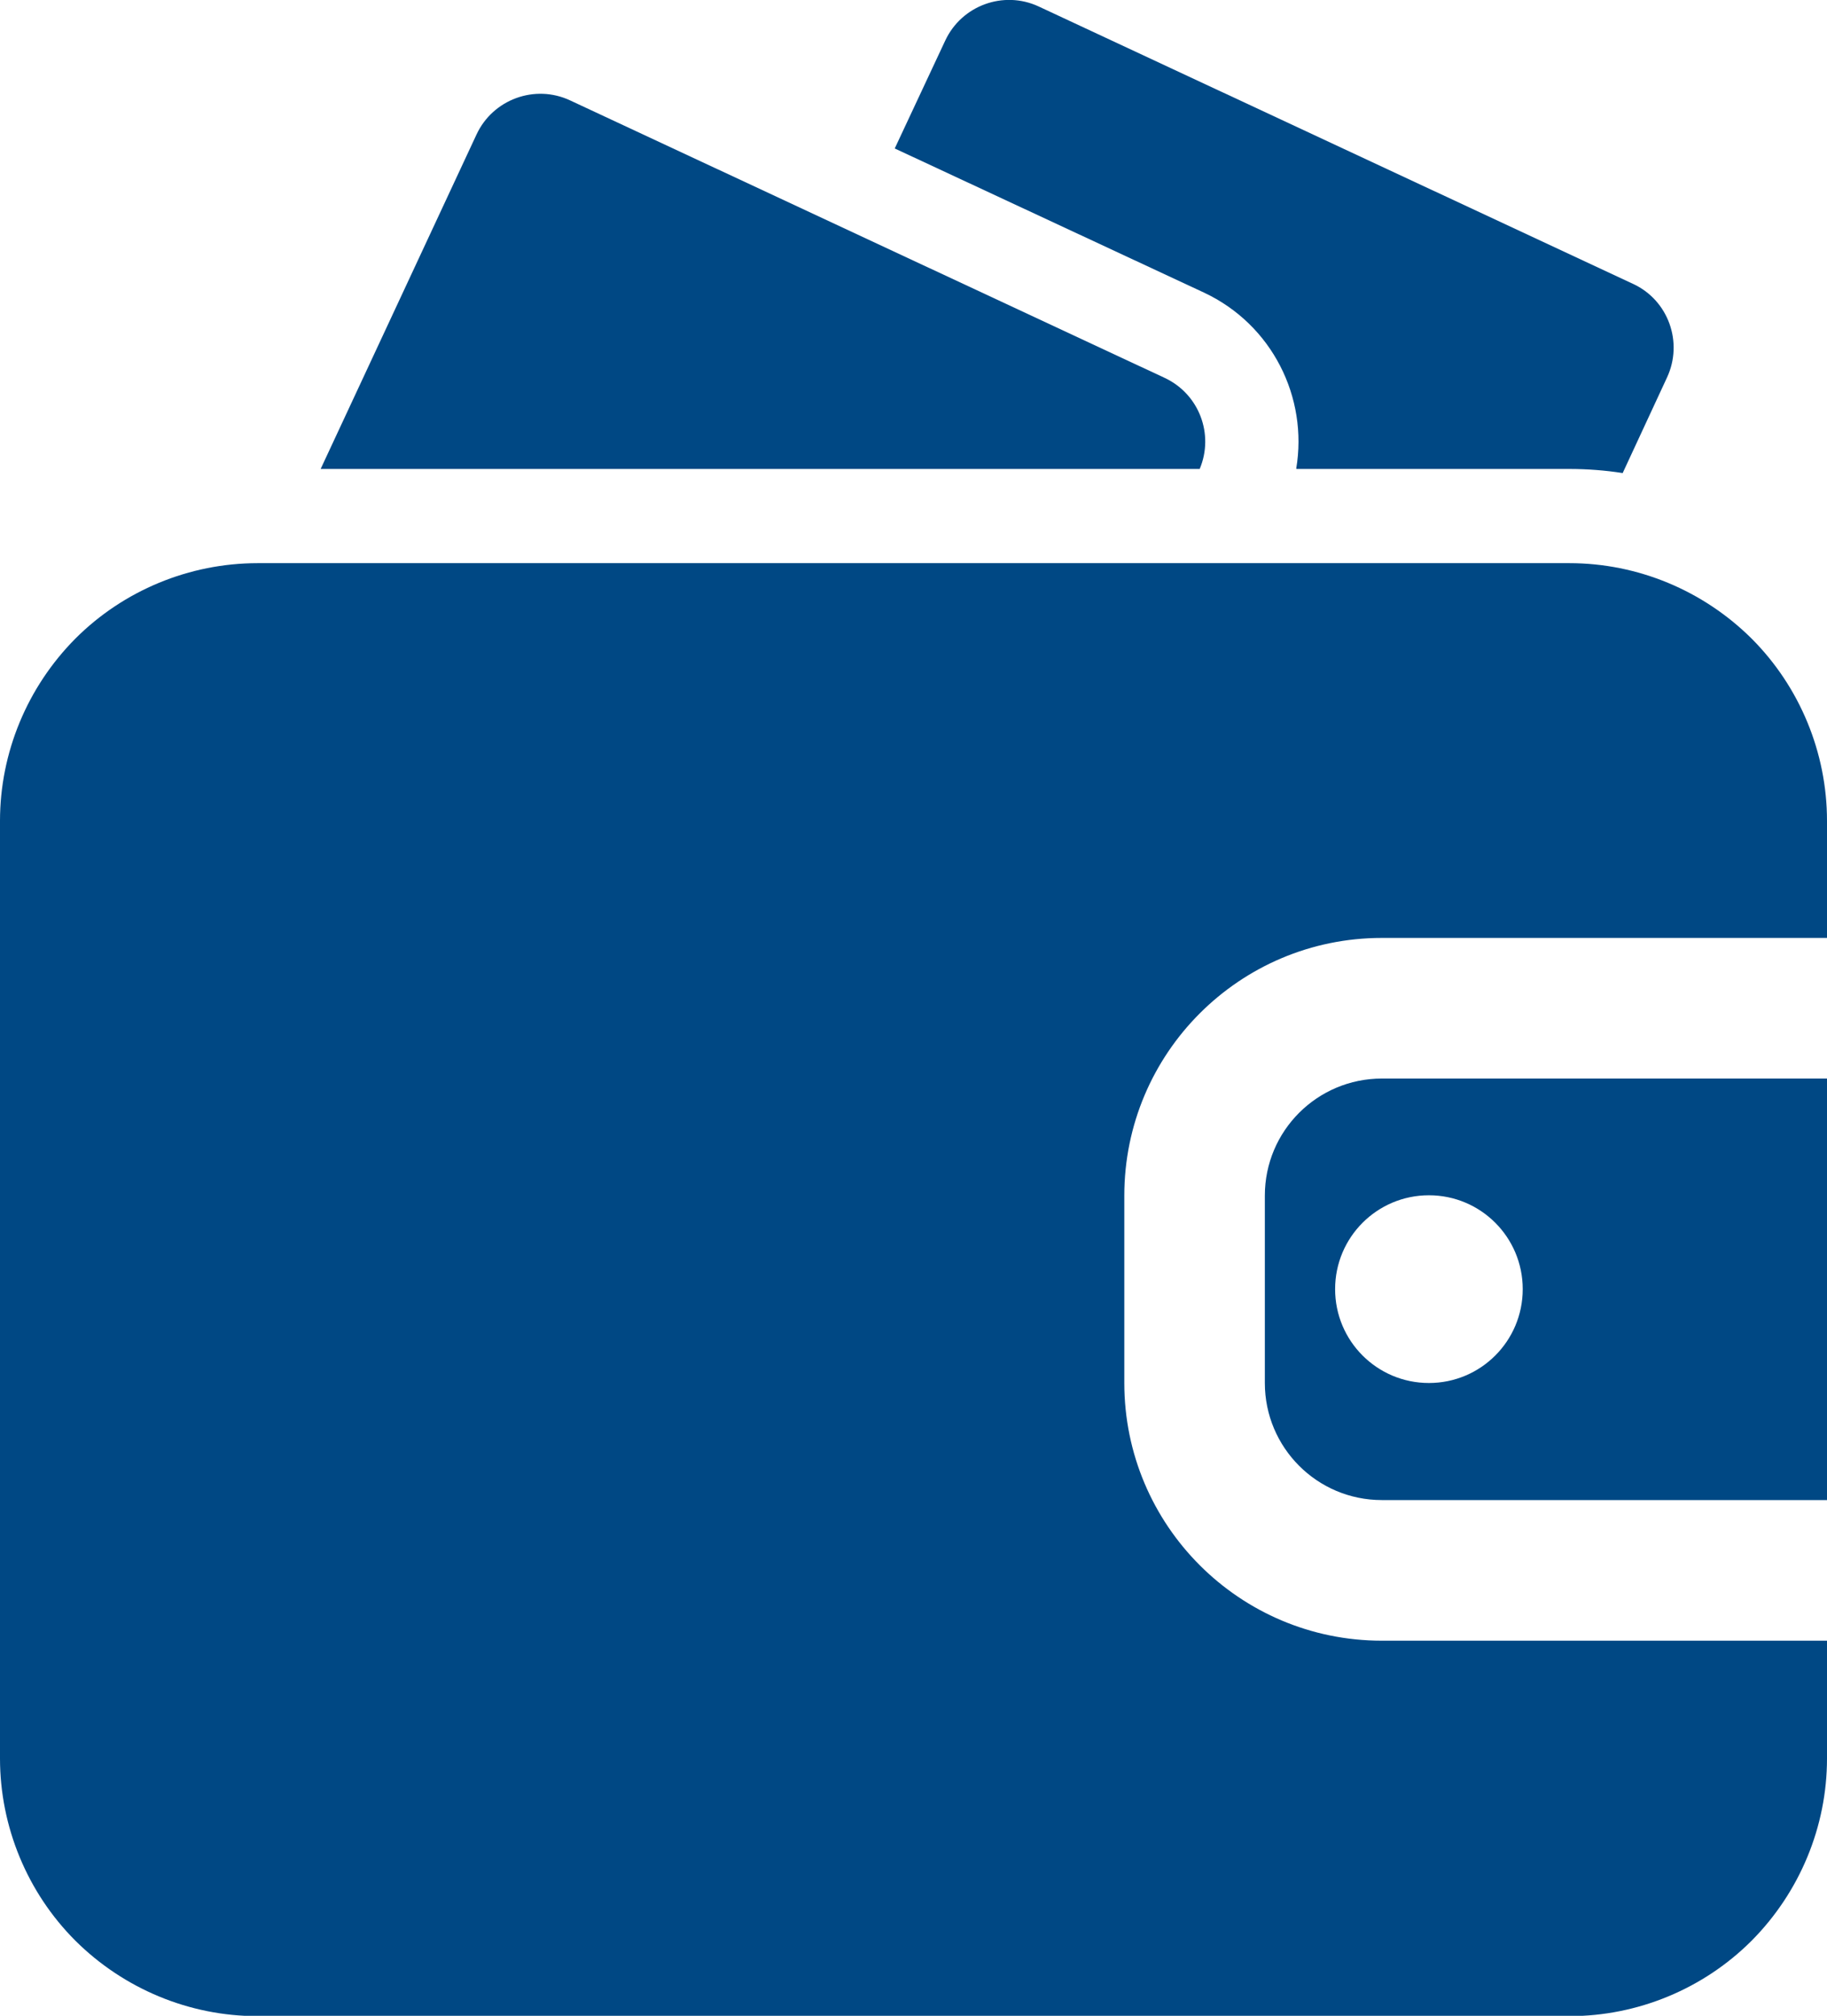
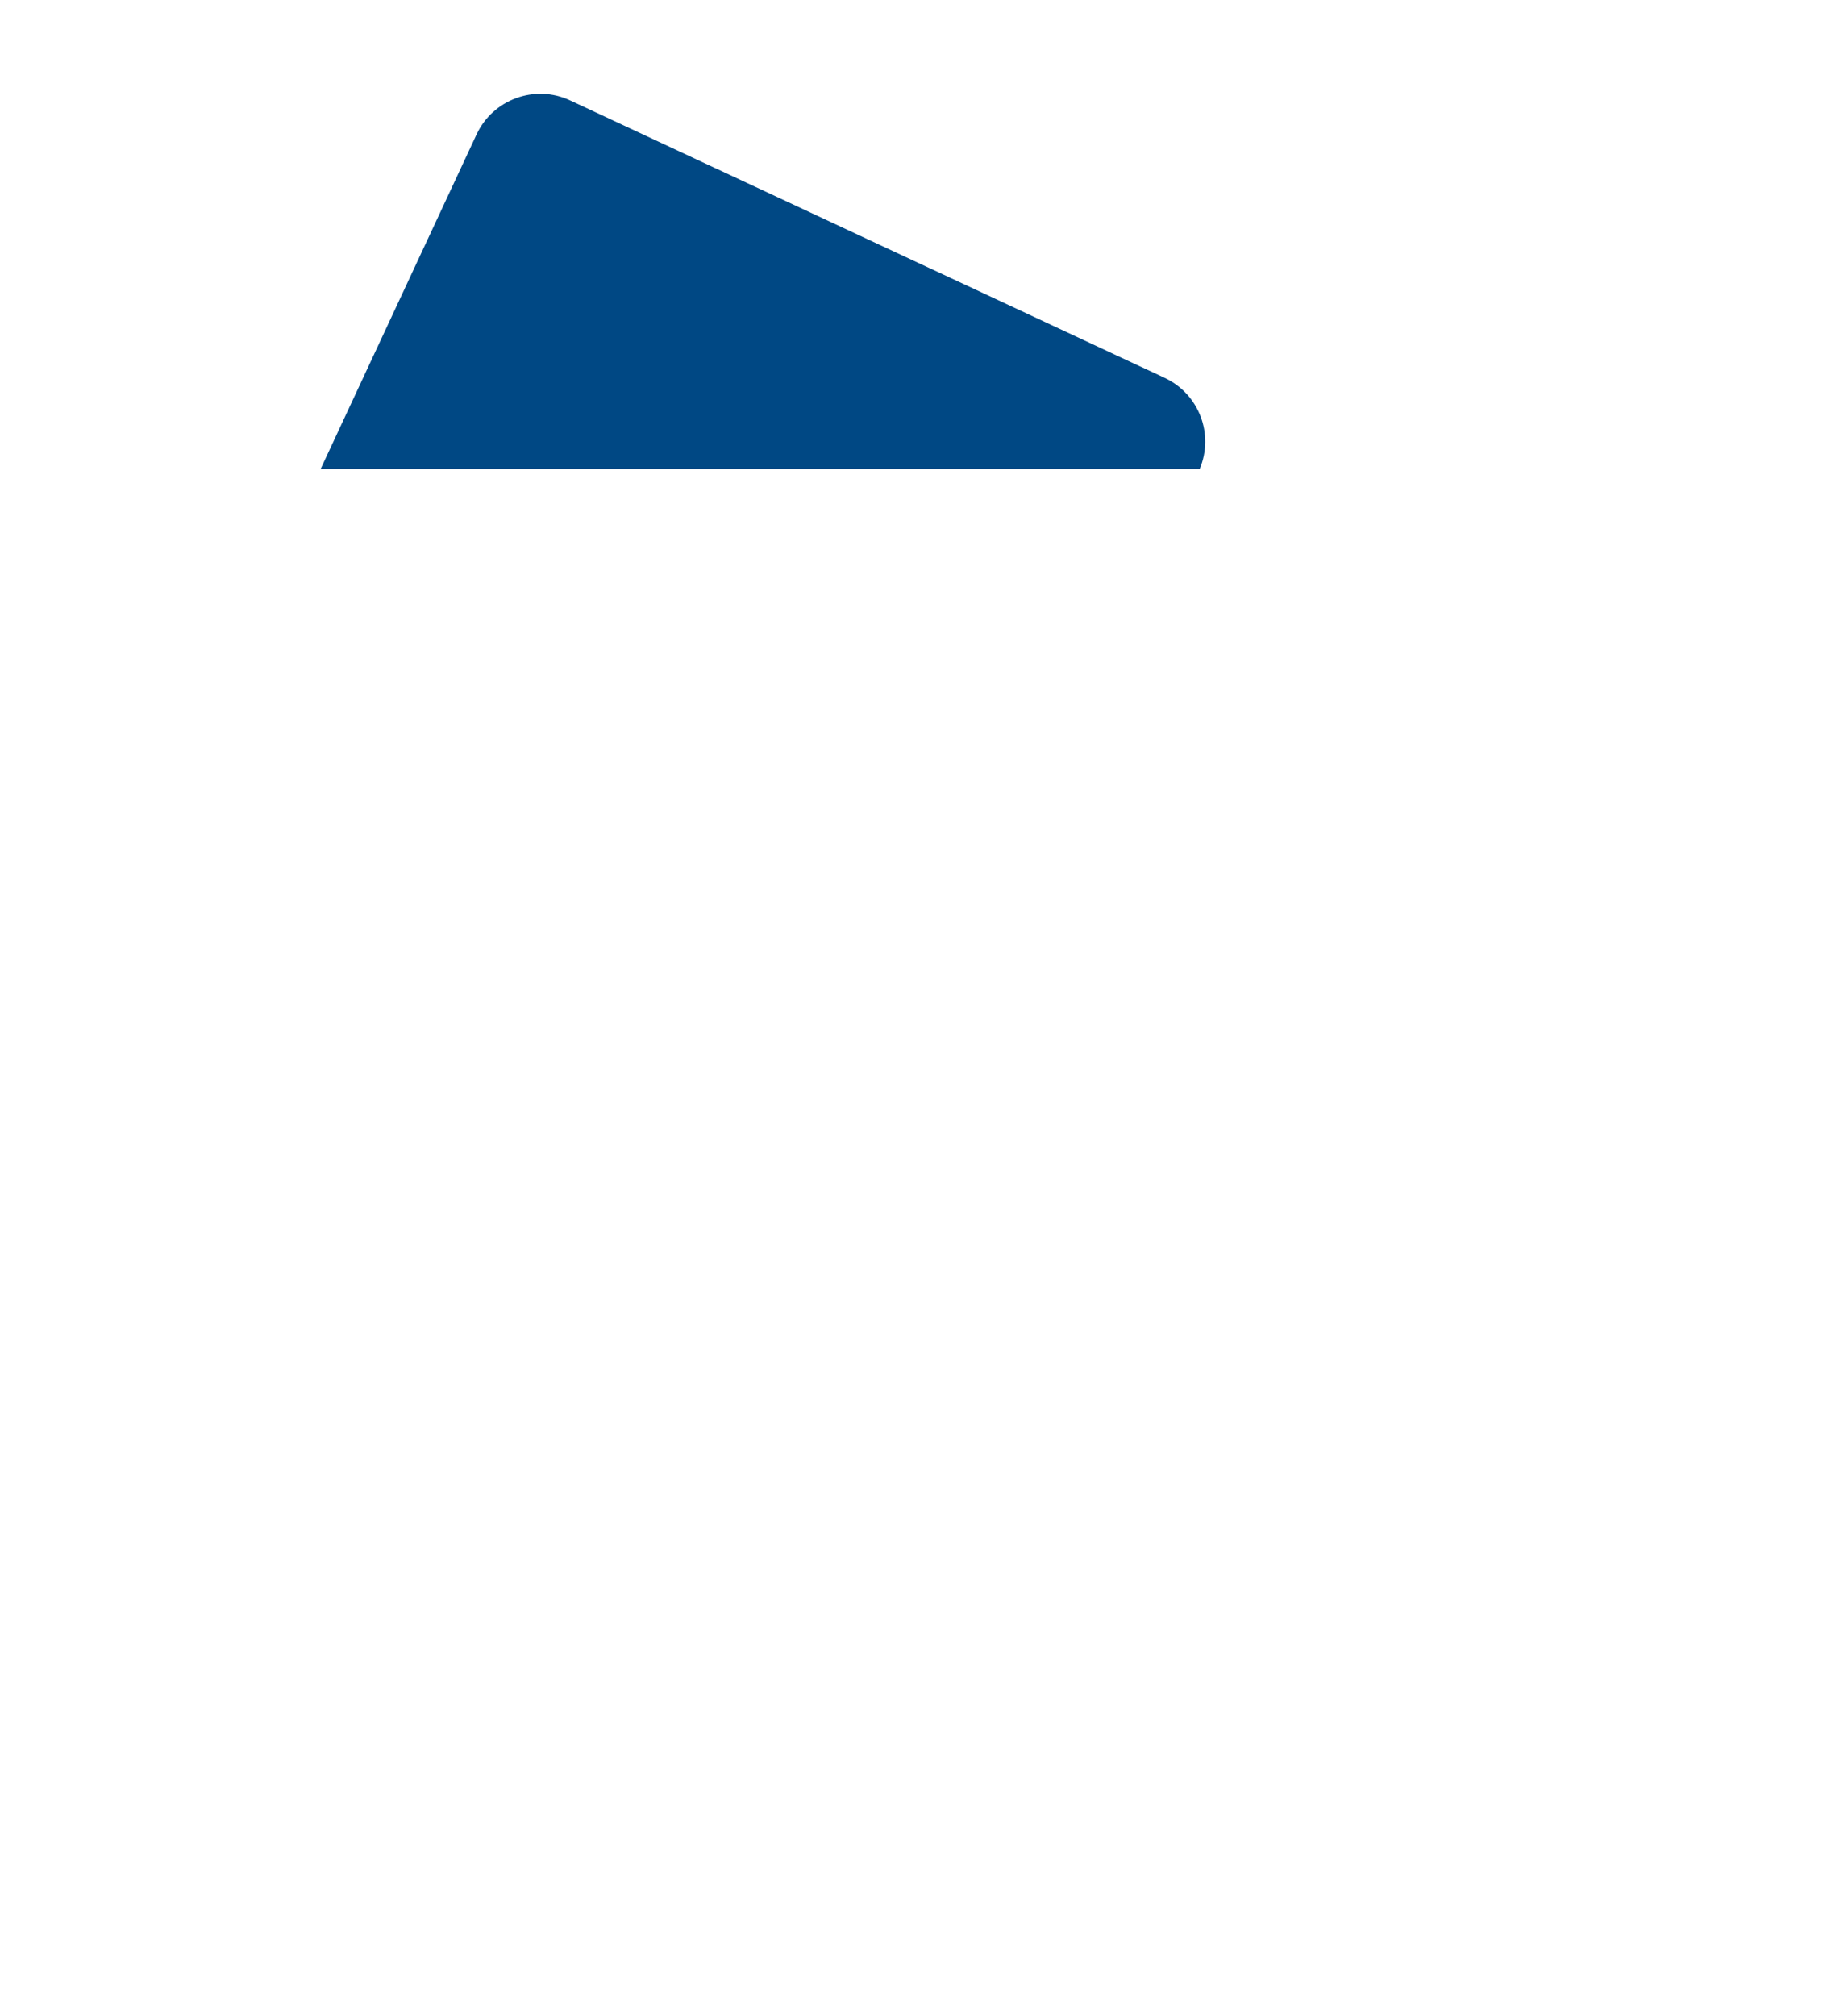
<svg xmlns="http://www.w3.org/2000/svg" id="_ëîé_7" width="53.56" height="59.06" viewBox="0 0 53.56 59.06">
  <defs>
    <style>.cls-1{fill:#004884;fill-rule:evenodd;stroke-width:0px;}</style>
  </defs>
  <g id="Icon">
-     <path class="cls-1" d="m53.56,48.07h-13.05c-4.17,0-7.55-3.38-7.55-7.55v-5.49c0-4.17,3.38-7.55,7.55-7.55h13.05v-3.43c0-2-.8-3.93-2.21-5.34-1.42-1.41-3.34-2.21-5.34-2.21H7.55c-2,0-3.93.8-5.34,2.21-1.41,1.42-2.21,3.34-2.21,5.34v27.47c0,2,.8,3.93,2.21,5.34,1.42,1.41,3.34,2.21,5.34,2.21h38.46c2,0,3.93-.8,5.34-2.21,1.41-1.42,2.21-3.34,2.21-5.34v-3.43Zm0-16.48v12.36h-13.05c-1.9,0-3.43-1.54-3.43-3.43v-5.49c0-1.9,1.54-3.43,3.43-3.43h13.05Zm-11.67,3.43c1.52,0,2.75,1.23,2.75,2.75s-1.23,2.75-2.75,2.75-2.75-1.23-2.75-2.75,1.23-2.75,2.75-2.75Z" />
-     <path class="cls-1" d="m38.01,13.74h8c.52,0,1.05.04,1.56.12l1.3-2.8c.48-1.03.04-2.26-.99-2.74L30.45.19c-1.03-.48-2.26-.03-2.74,1l-1.48,3.16,9.06,4.22c2.01.94,3.06,3.08,2.71,5.16h0Z" />
    <path class="cls-1" d="m9.41,13.74h25.76c.43-1.02-.02-2.2-1.03-2.67L16.71,2.94c-1.03-.48-2.26-.03-2.74,1l-4.57,9.8Z" />
  </g>
</svg>